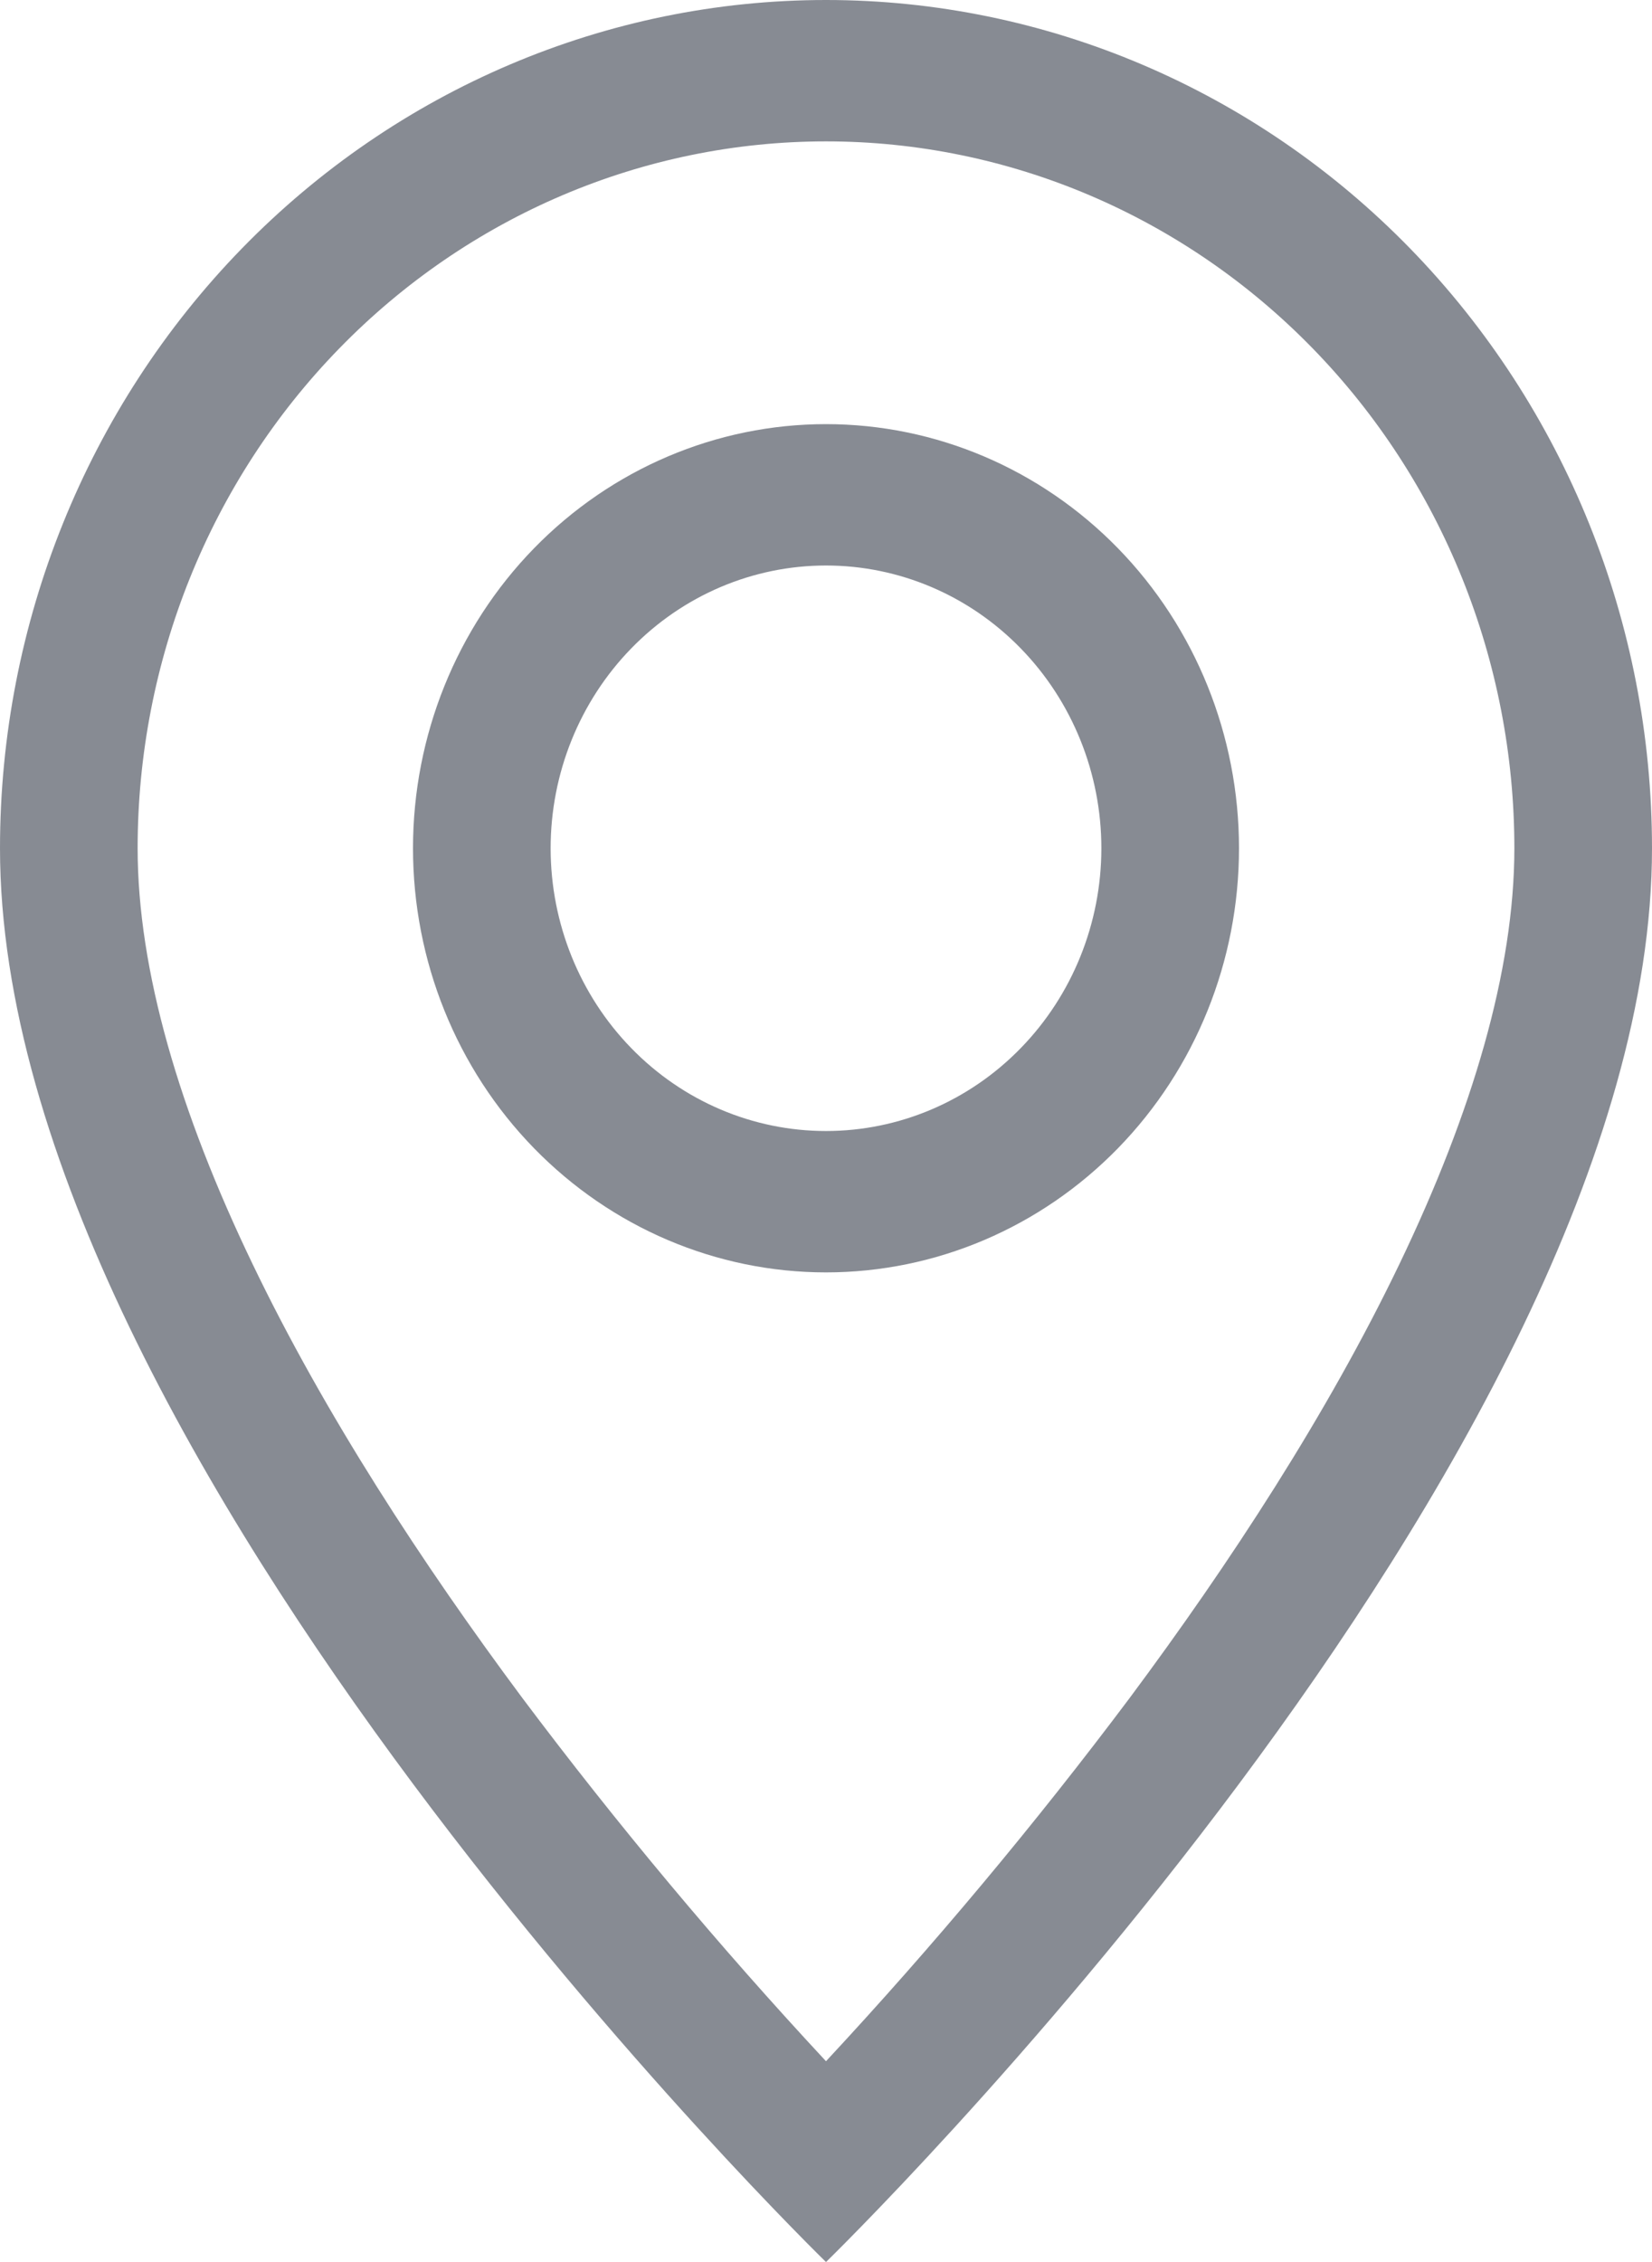
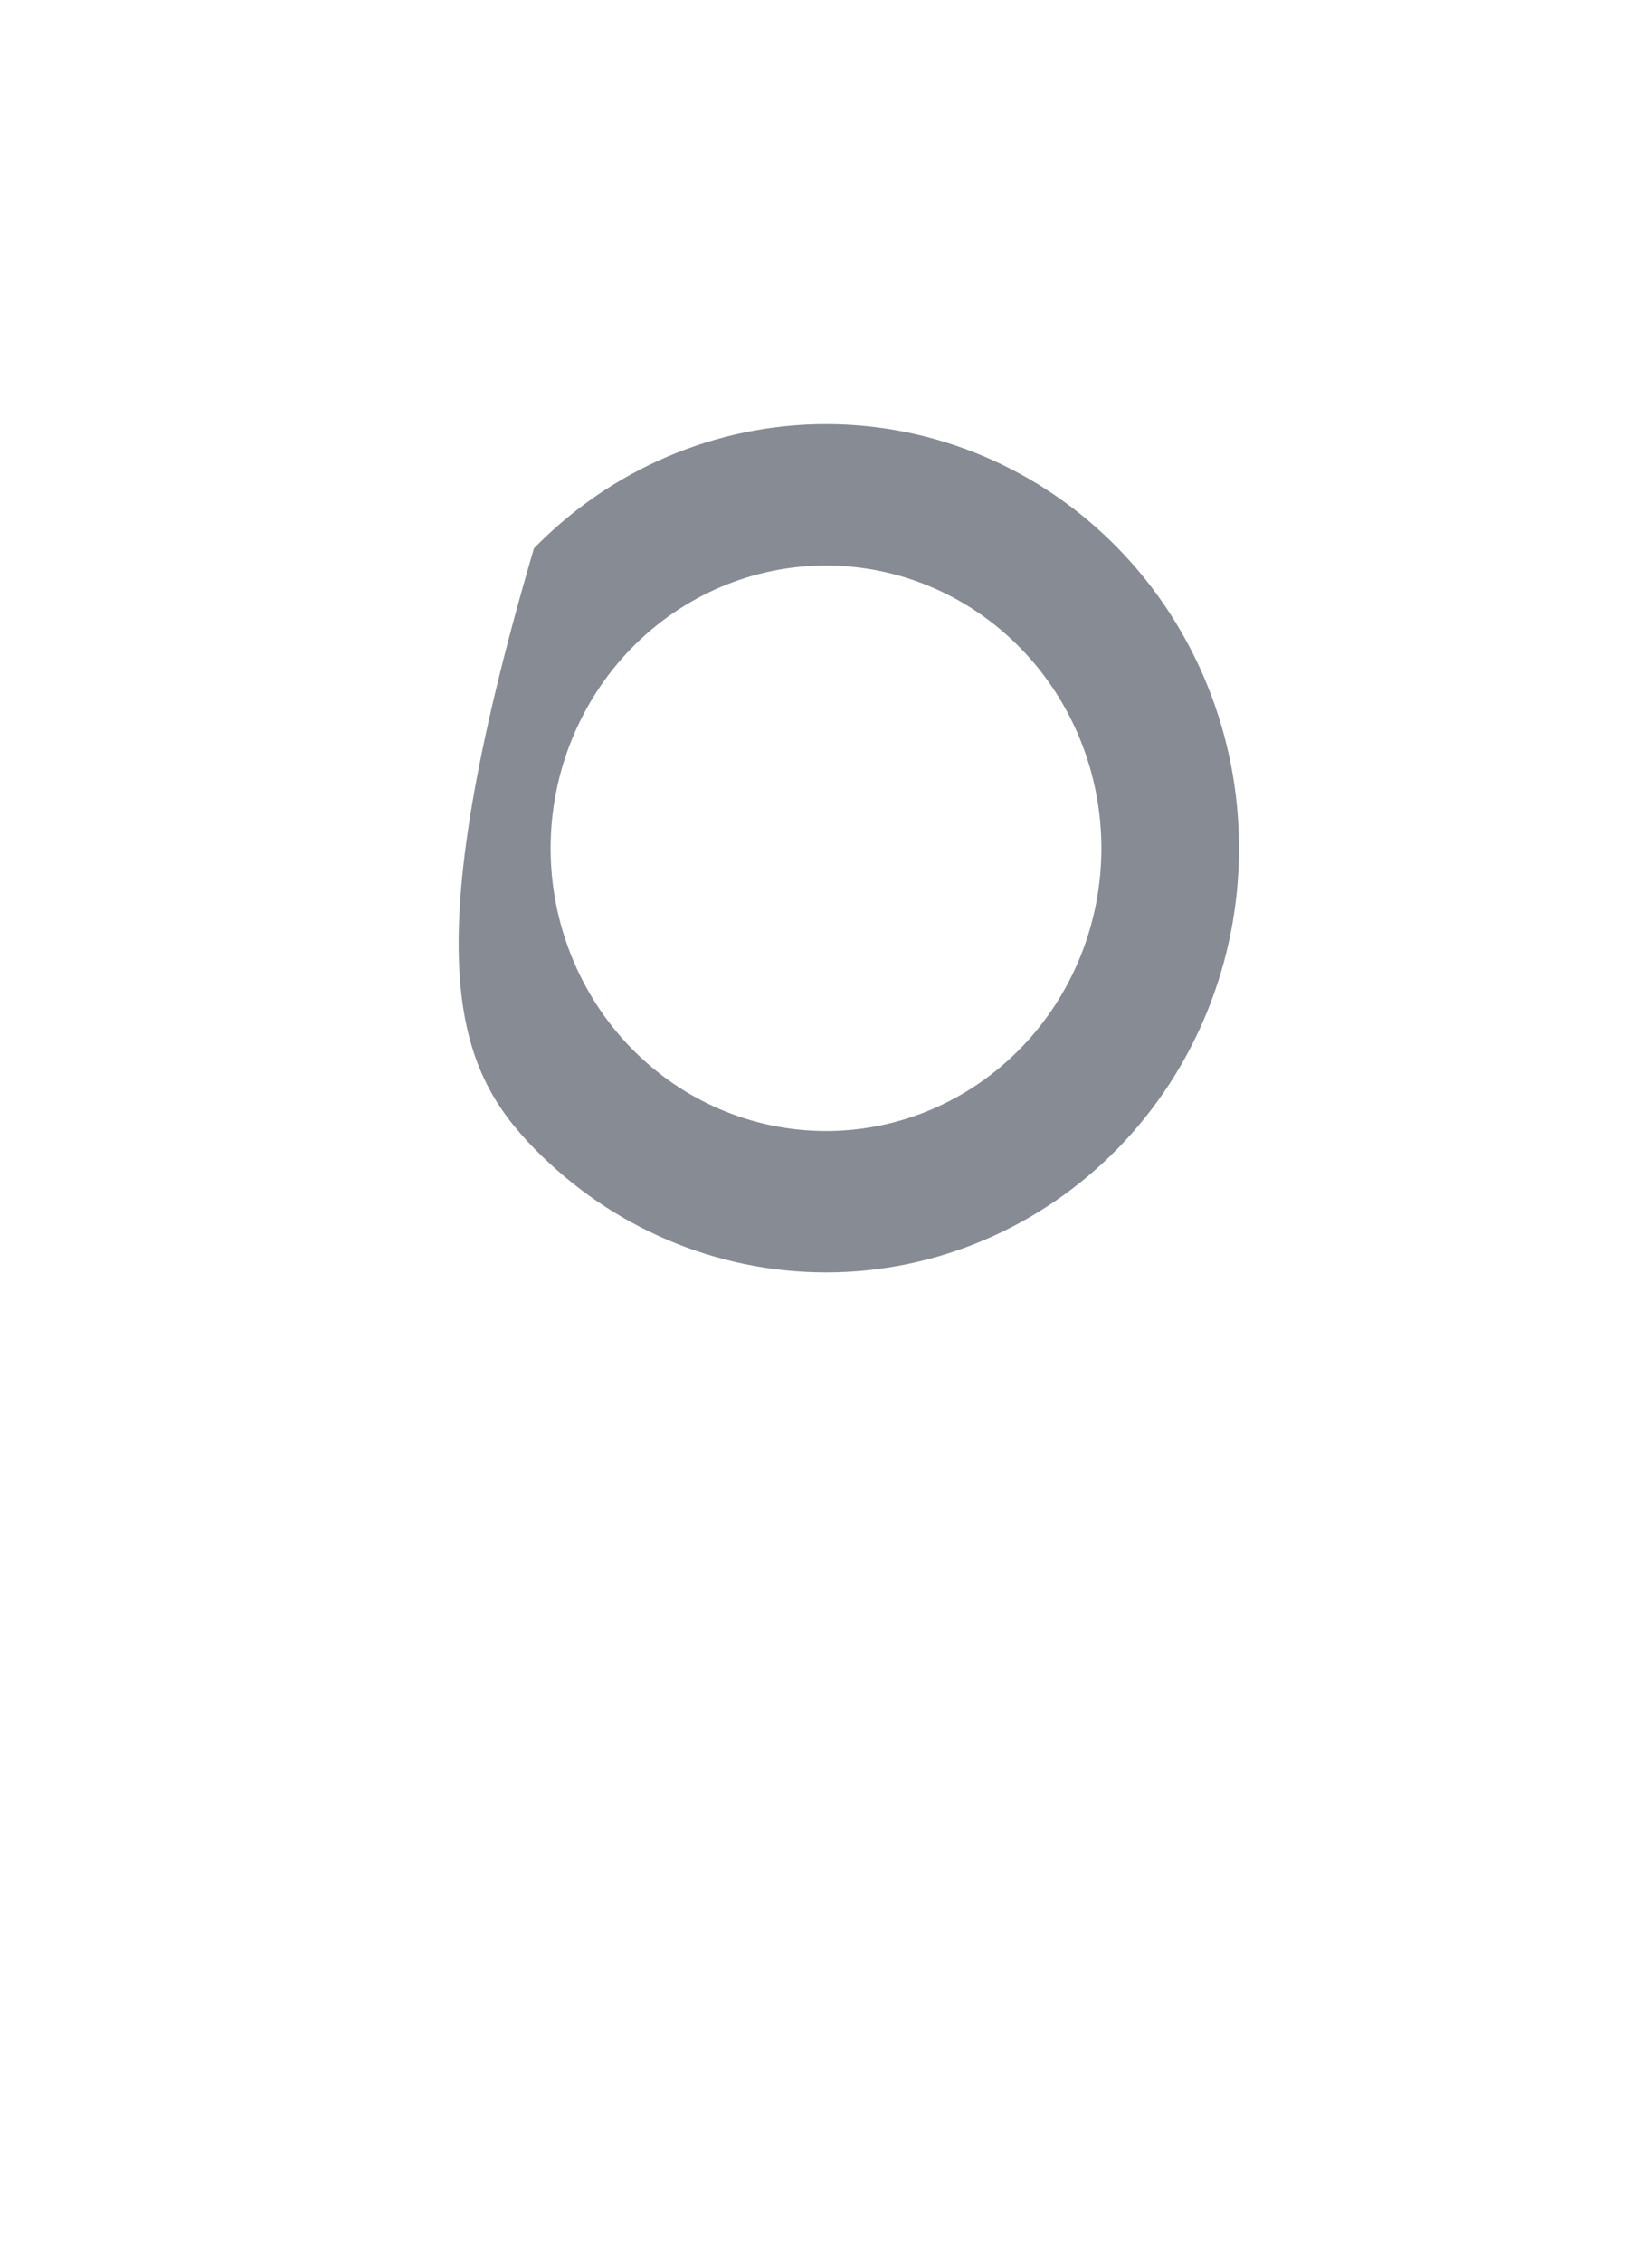
<svg xmlns="http://www.w3.org/2000/svg" width="19" height="26" viewBox="0 0 19 26" fill="none">
  <g opacity="0.5">
-     <path d="M16.096 14.527C15.267 16.253 14.142 17.973 12.993 19.516C11.901 20.971 10.735 22.365 9.5 23.692C8.265 22.365 7.099 20.971 6.007 19.516C4.858 17.973 3.733 16.253 2.904 14.527C2.065 12.784 1.583 11.151 1.583 9.75C1.583 7.595 2.417 5.528 3.902 4.005C5.387 2.481 7.4 1.625 9.5 1.625C11.6 1.625 13.613 2.481 15.098 4.005C16.583 5.528 17.417 7.595 17.417 9.75C17.417 11.151 16.934 12.784 16.096 14.527ZM9.5 26C9.5 26 19 16.76 19 9.75C19 7.164 17.999 4.684 16.218 2.856C14.436 1.027 12.02 0 9.5 0C6.98 0 4.564 1.027 2.782 2.856C1.001 4.684 3.75443e-08 7.164 0 9.75C0 16.76 9.5 26 9.5 26Z" fill="#101828" />
-     <path d="M9.5 13C8.66 13 7.855 12.658 7.261 12.048C6.667 11.439 6.333 10.612 6.333 9.75C6.333 8.888 6.667 8.061 7.261 7.452C7.855 6.842 8.66 6.5 9.5 6.5C10.34 6.5 11.145 6.842 11.739 7.452C12.333 8.061 12.667 8.888 12.667 9.75C12.667 10.612 12.333 11.439 11.739 12.048C11.145 12.658 10.34 13 9.5 13ZM9.5 14.625C10.76 14.625 11.968 14.111 12.859 13.197C13.75 12.283 14.25 11.043 14.25 9.75C14.25 8.457 13.75 7.217 12.859 6.303C11.968 5.389 10.76 4.875 9.5 4.875C8.24 4.875 7.032 5.389 6.141 6.303C5.25 7.217 4.75 8.457 4.75 9.75C4.75 11.043 5.25 12.283 6.141 13.197C7.032 14.111 8.24 14.625 9.5 14.625Z" fill="#101828" />
+     <path d="M9.5 13C8.66 13 7.855 12.658 7.261 12.048C6.667 11.439 6.333 10.612 6.333 9.75C6.333 8.888 6.667 8.061 7.261 7.452C7.855 6.842 8.66 6.5 9.5 6.5C10.34 6.5 11.145 6.842 11.739 7.452C12.333 8.061 12.667 8.888 12.667 9.75C12.667 10.612 12.333 11.439 11.739 12.048C11.145 12.658 10.34 13 9.5 13ZM9.5 14.625C10.76 14.625 11.968 14.111 12.859 13.197C13.75 12.283 14.25 11.043 14.25 9.75C14.25 8.457 13.75 7.217 12.859 6.303C11.968 5.389 10.76 4.875 9.5 4.875C8.24 4.875 7.032 5.389 6.141 6.303C4.75 11.043 5.25 12.283 6.141 13.197C7.032 14.111 8.24 14.625 9.5 14.625Z" fill="#101828" />
  </g>
</svg>